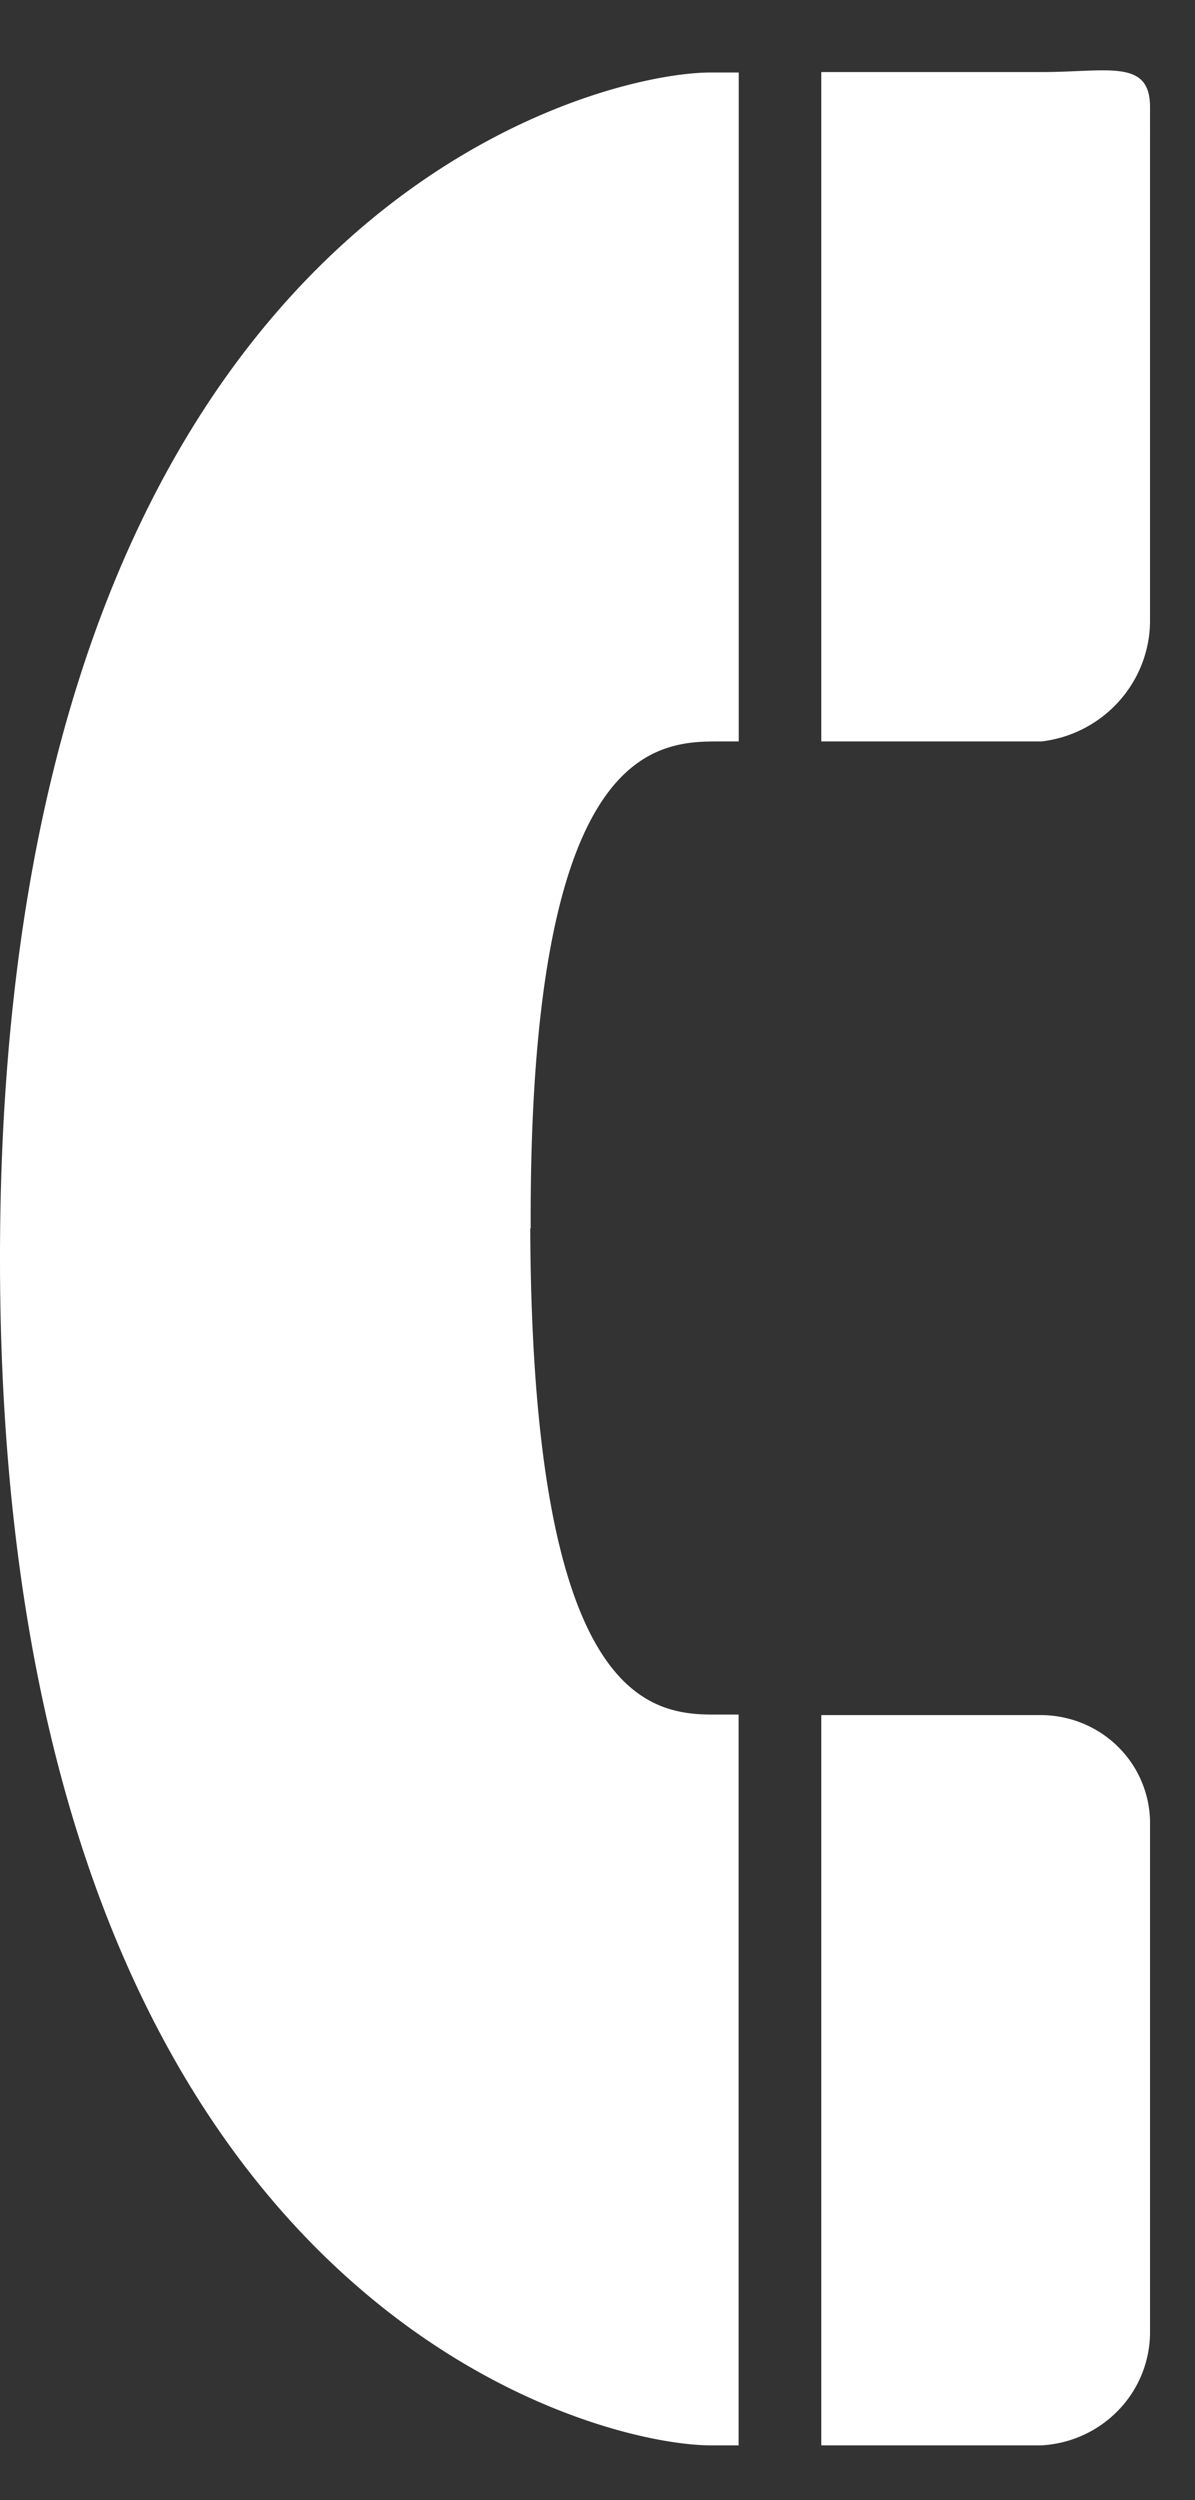
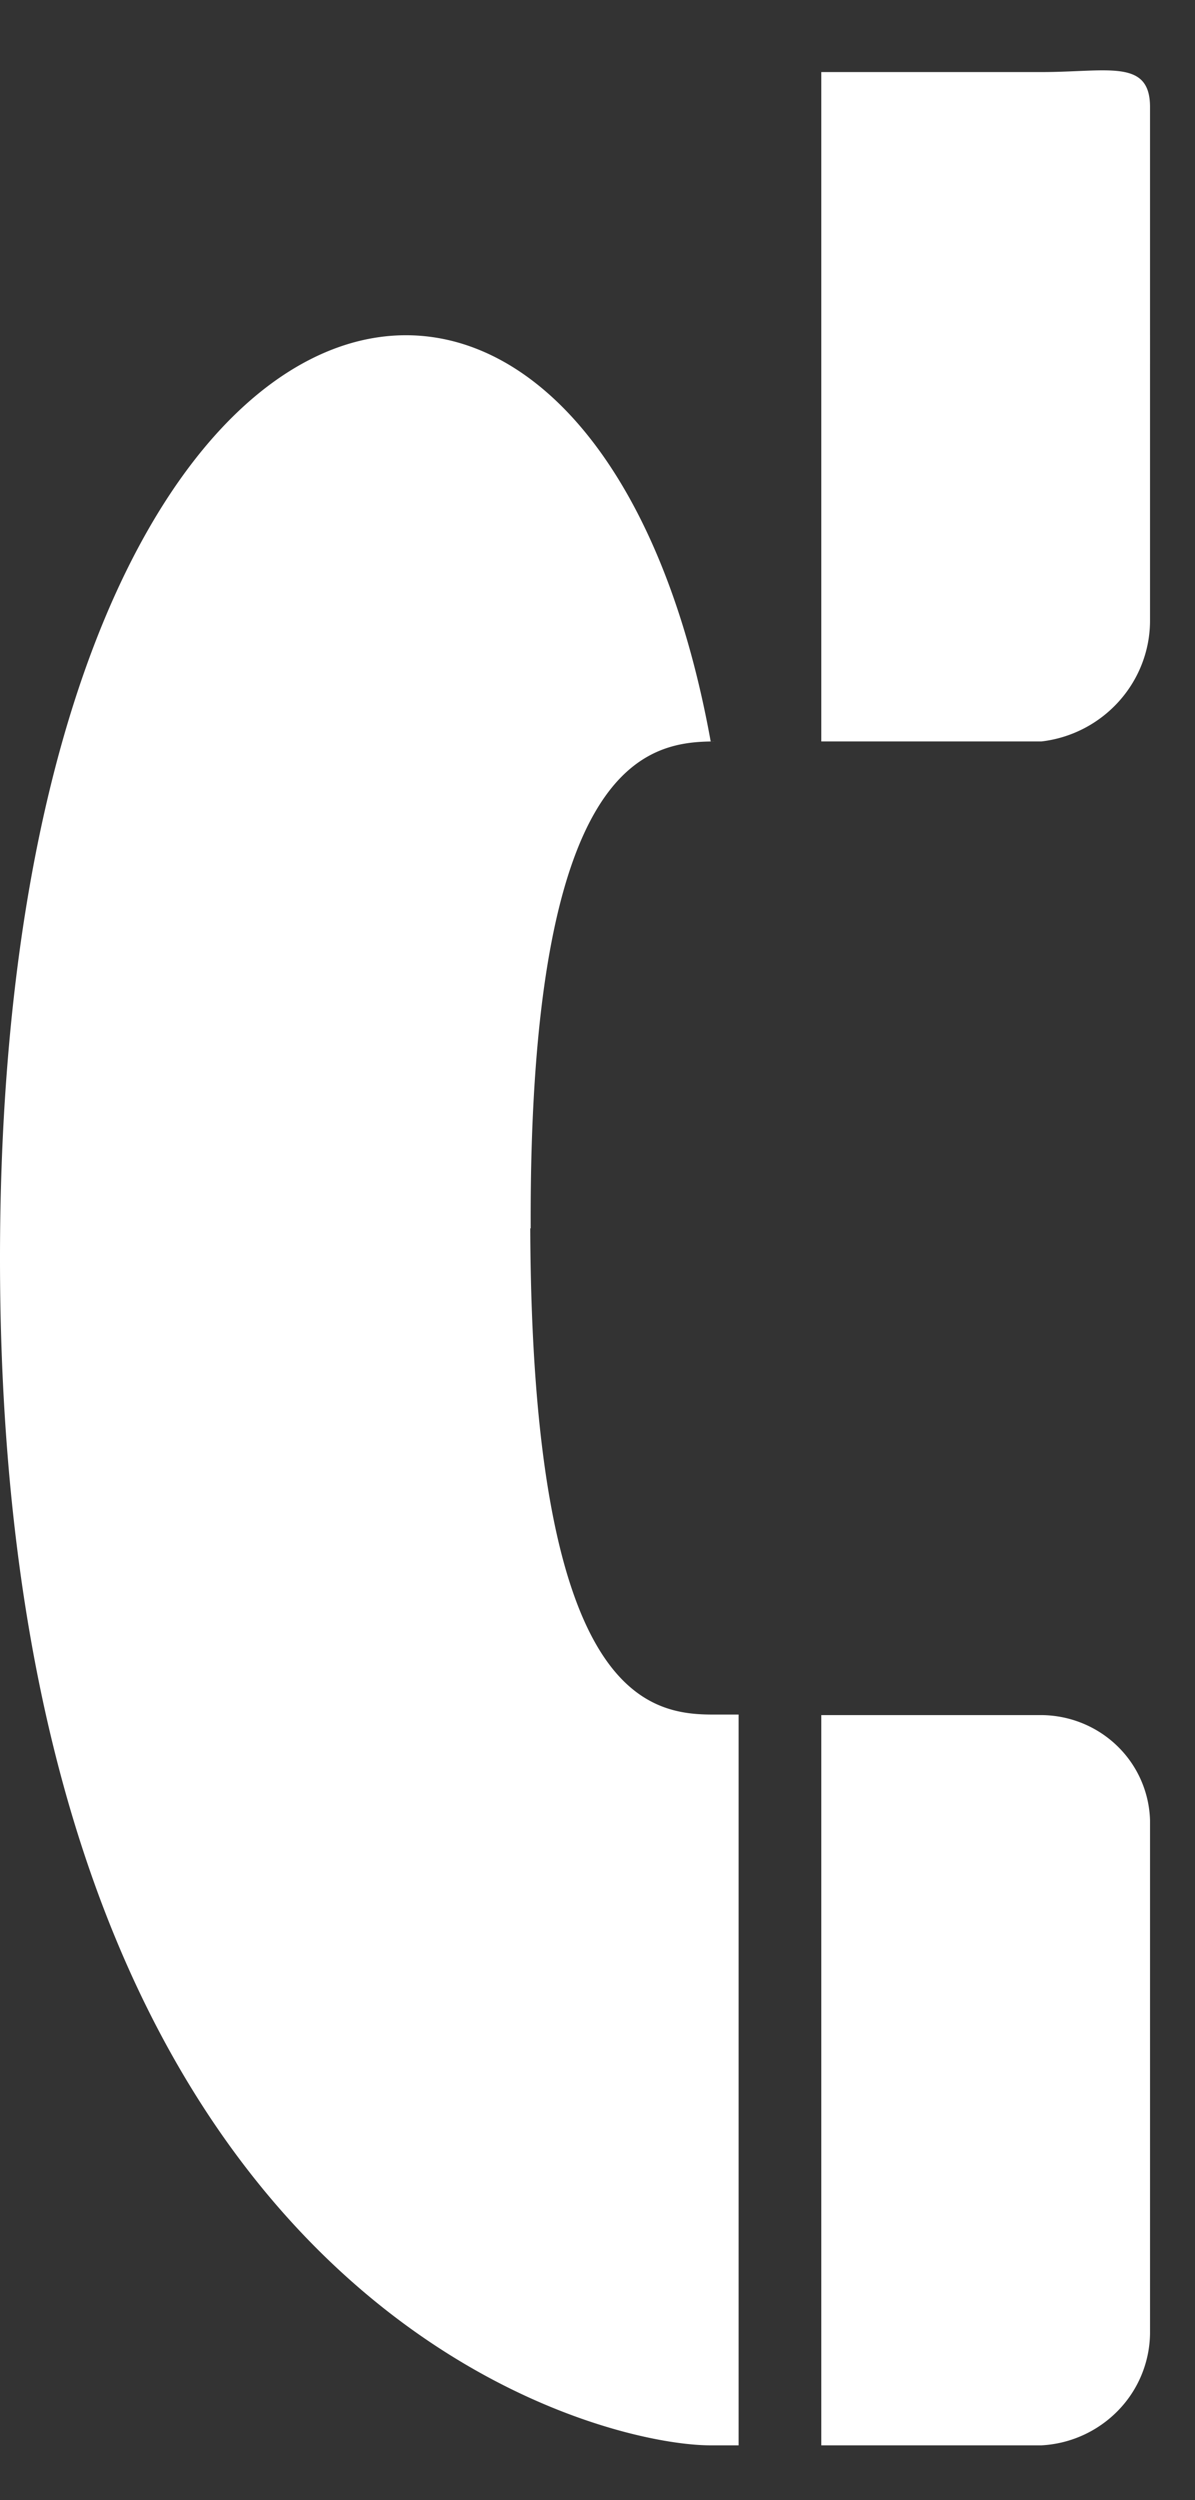
<svg xmlns="http://www.w3.org/2000/svg" width="11" height="23" fill="none">
  <rect width="100%" height="100%" fill="#333333" stroke="none" />
-   <path fill="#fff" d="M7.56 6.821h2.026c.275-.032.528-.163.712-.367.184-.204.287-.467.288-.741V.985c0-.446-.388-.322-1-.322H7.56v6.158Zm0 8.957h2.026c.261.002.511.103.698.284a.99.99 0 0 1 .302.684v4.726c-.005.264-.11.516-.296.706-.186.19-.437.304-.704.318H7.56v-6.718ZM4.885 11.3c-.017-4.32 1.079-4.479 1.7-4.479H6.8V.667h-.258C5.428.667 0 2.02 0 11.578c0 9.56 5.428 10.918 6.541 10.918h.258v-6.723h-.215c-.624.005-1.687-.156-1.703-4.473h.004Z" />
+   <path fill="#fff" d="M7.56 6.821h2.026c.275-.032.528-.163.712-.367.184-.204.287-.467.288-.741V.985c0-.446-.388-.322-1-.322H7.56v6.158Zm0 8.957h2.026c.261.002.511.103.698.284a.99.99 0 0 1 .302.684v4.726c-.005.264-.11.516-.296.706-.186.19-.437.304-.704.318H7.56v-6.718ZM4.885 11.3c-.017-4.32 1.079-4.479 1.7-4.479H6.8h-.258C5.428.667 0 2.02 0 11.578c0 9.56 5.428 10.918 6.541 10.918h.258v-6.723h-.215c-.624.005-1.687-.156-1.703-4.473h.004Z" />
</svg>